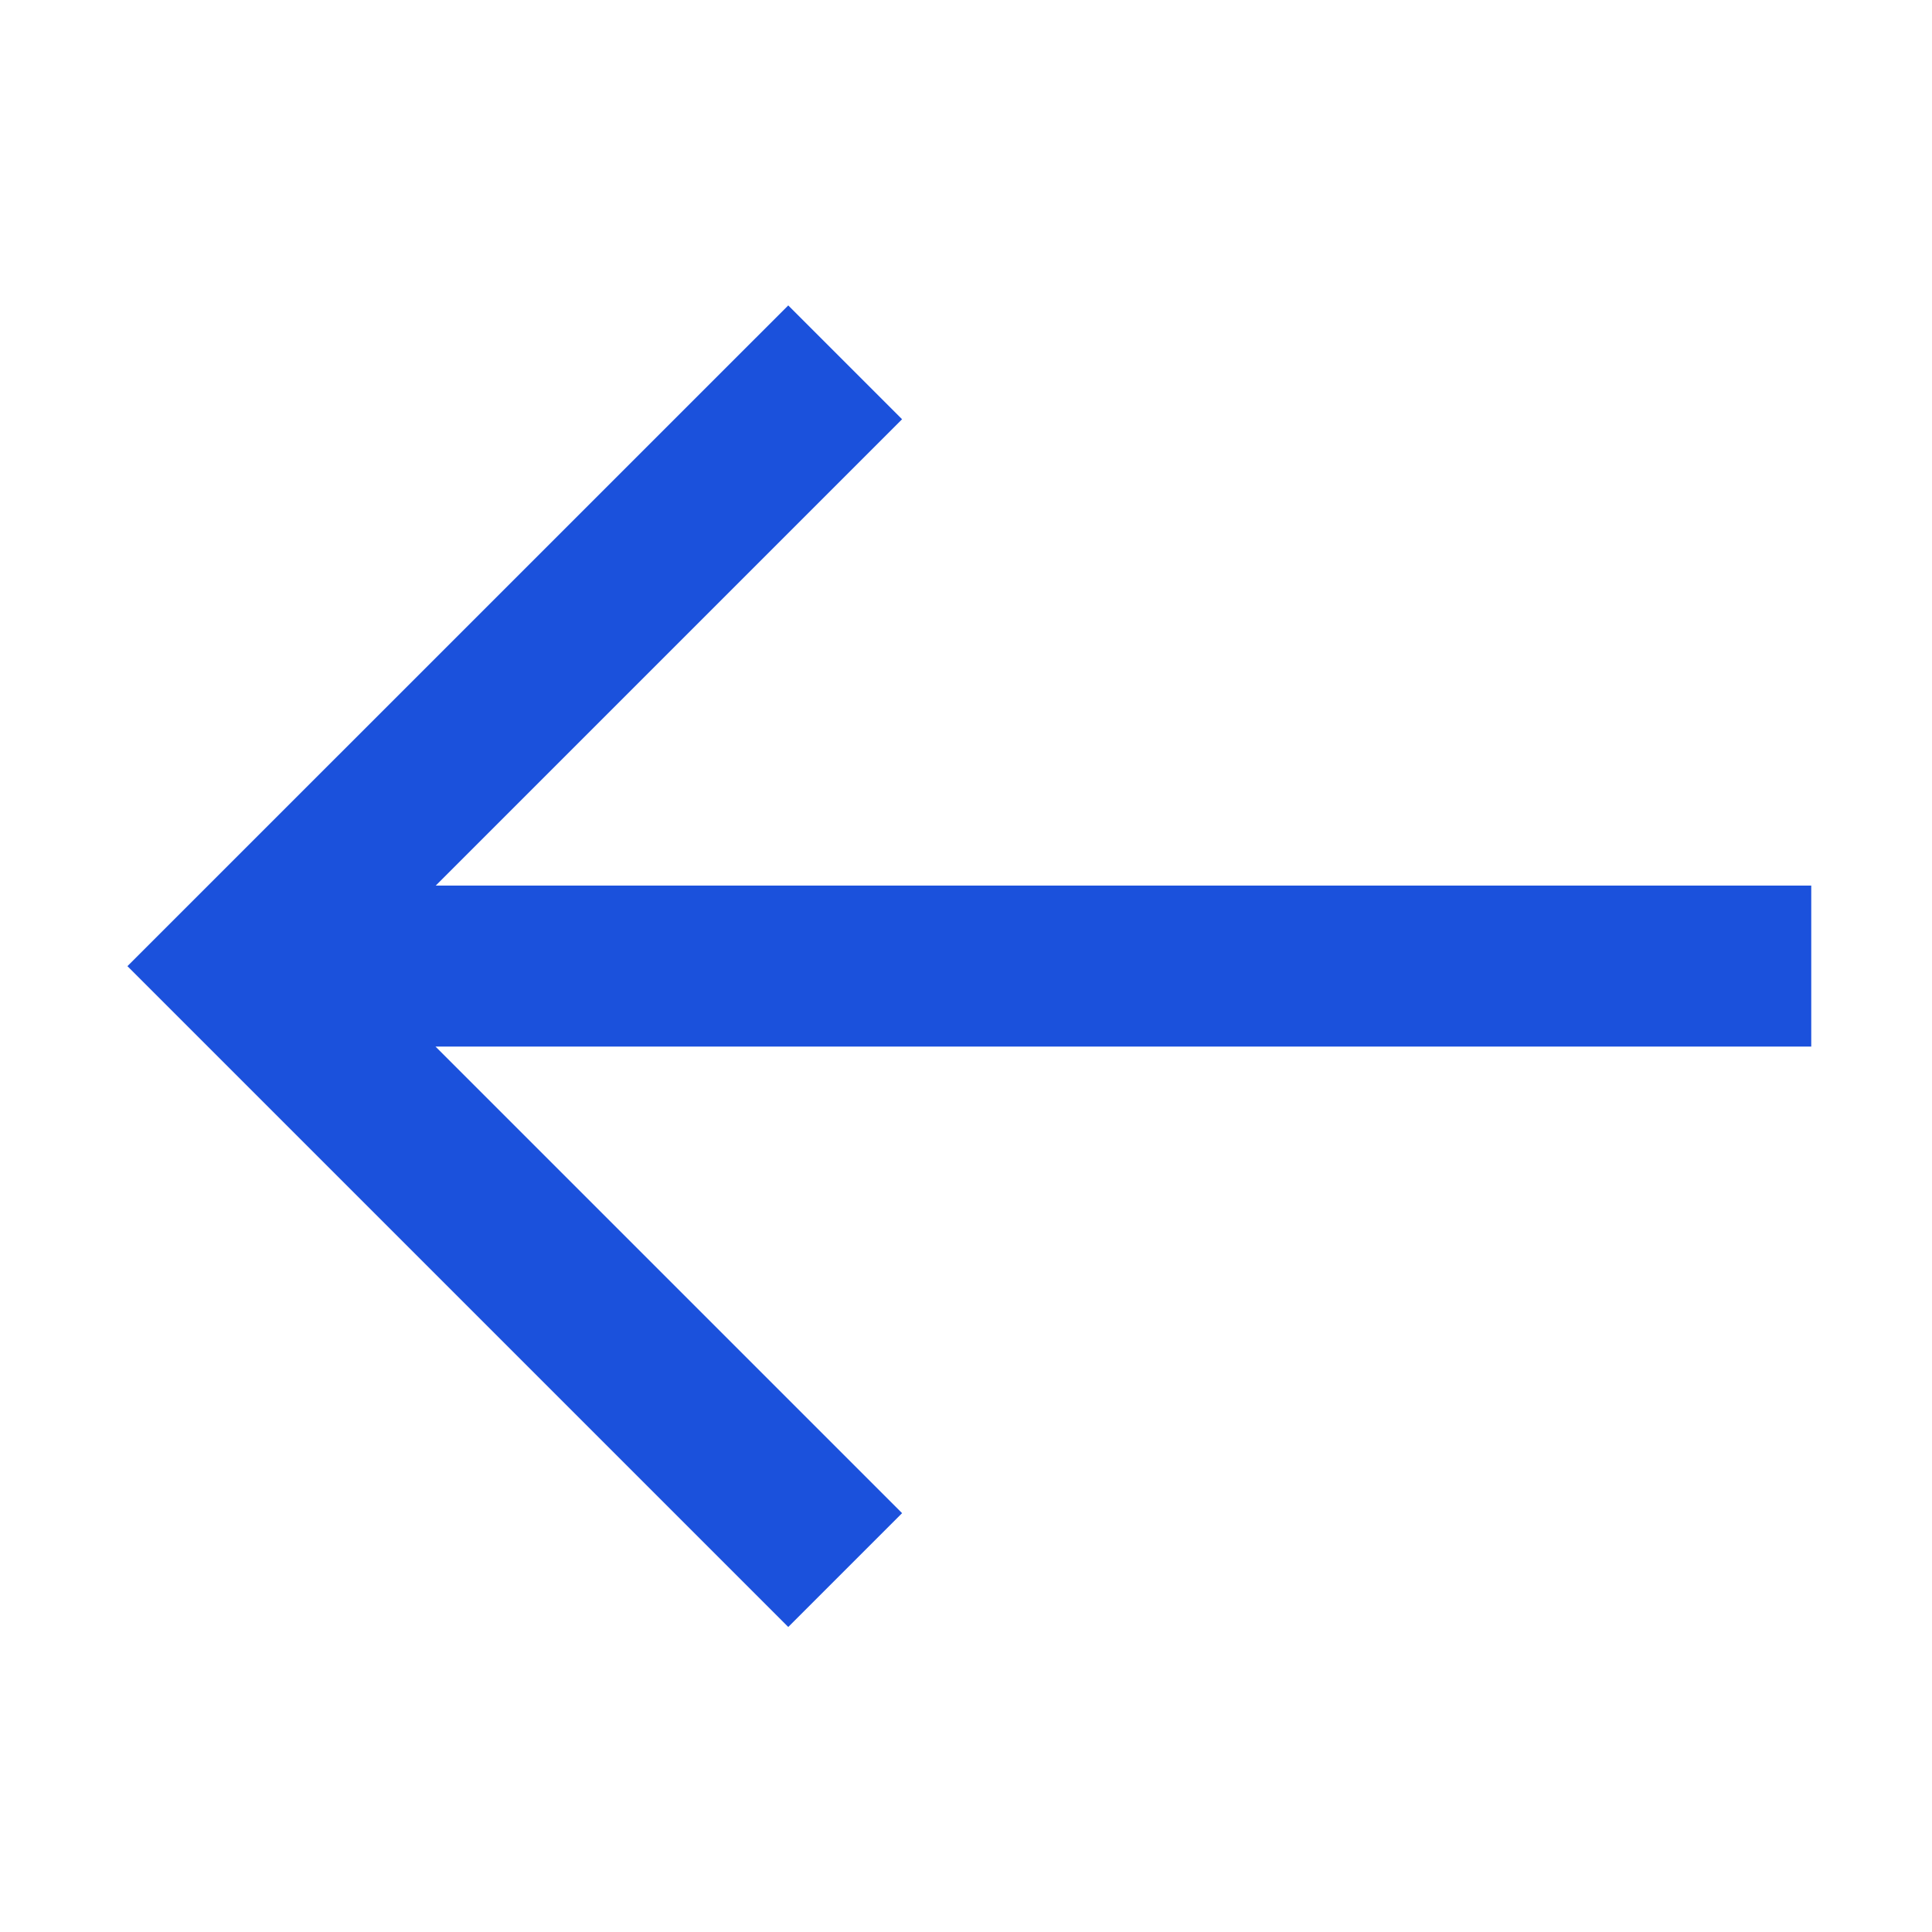
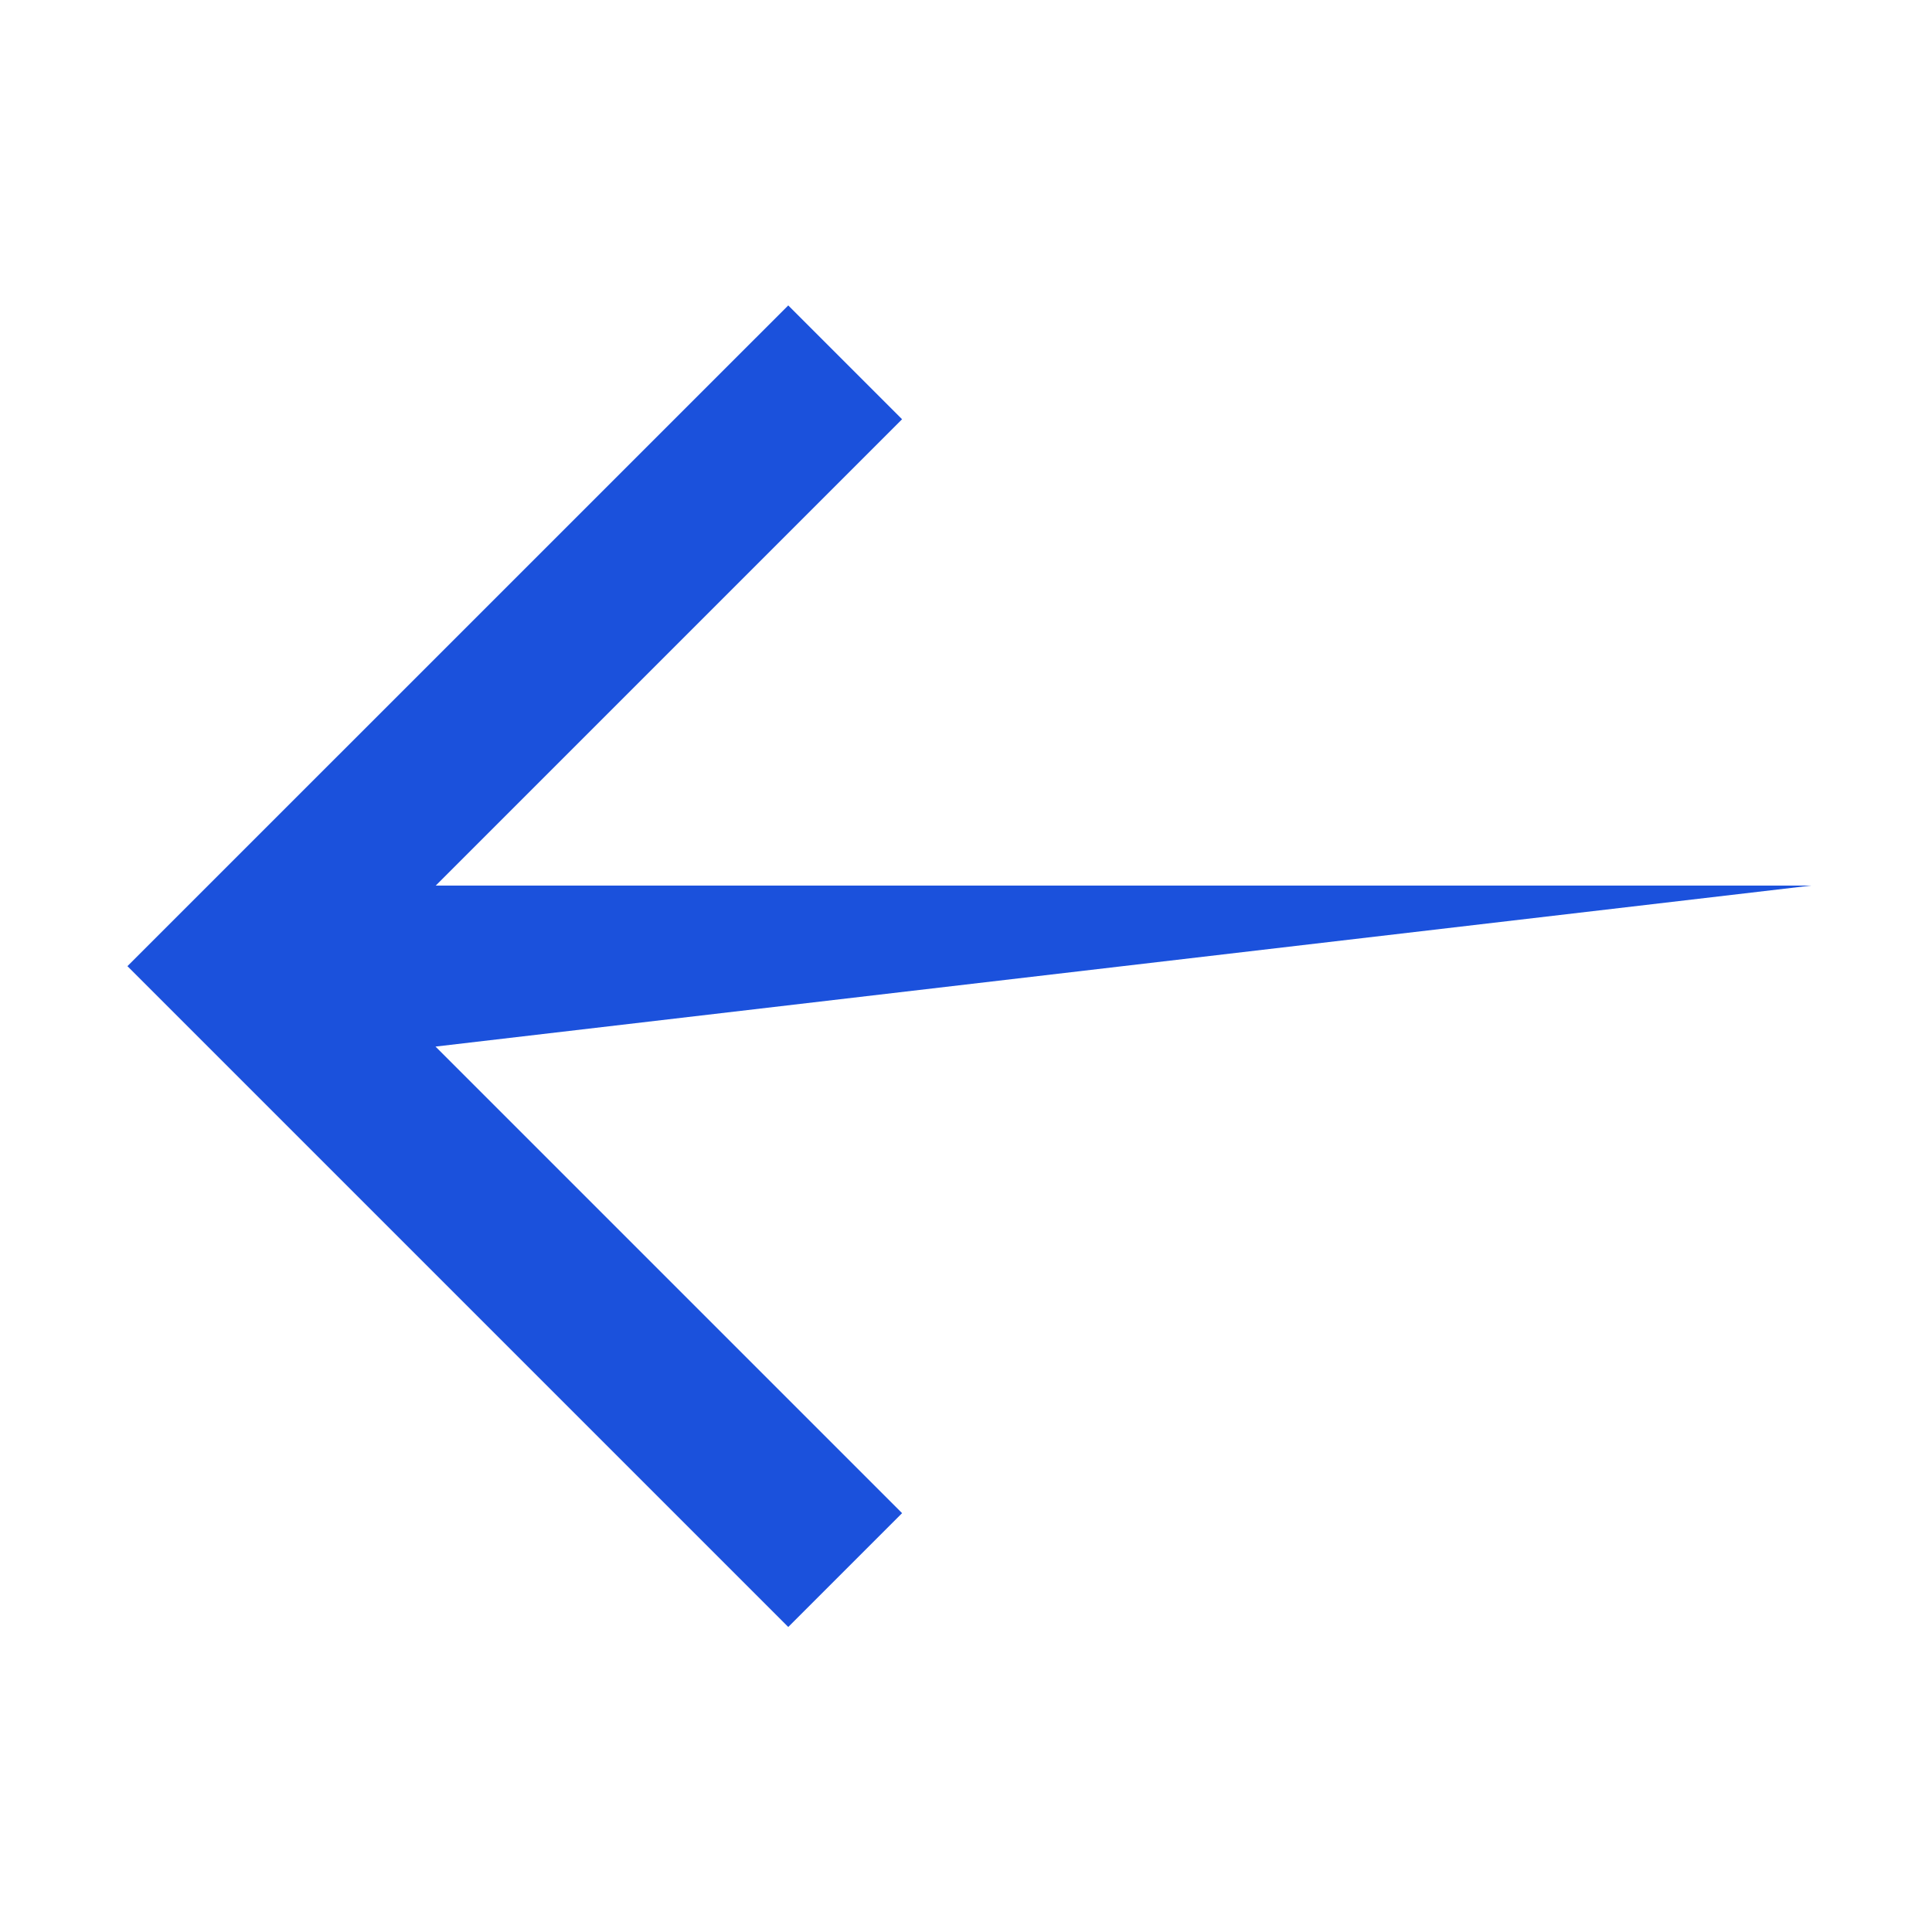
<svg xmlns="http://www.w3.org/2000/svg" width="24" height="24" viewBox="0 0 24 24" fill="none">
-   <path fill-rule="evenodd" clip-rule="evenodd" d="M5.413 11.001L11.206 5.208L9.792 3.794L1.583 12.002L9.792 20.211L11.206 18.797L5.41 13.001L22.5 13.001L22.5 11.001L5.413 11.001Z" fill="#1B51DC" />
+   <path fill-rule="evenodd" clip-rule="evenodd" d="M5.413 11.001L11.206 5.208L9.792 3.794L1.583 12.002L9.792 20.211L11.206 18.797L5.41 13.001L22.5 11.001L5.413 11.001Z" fill="#1B51DC" />
</svg>